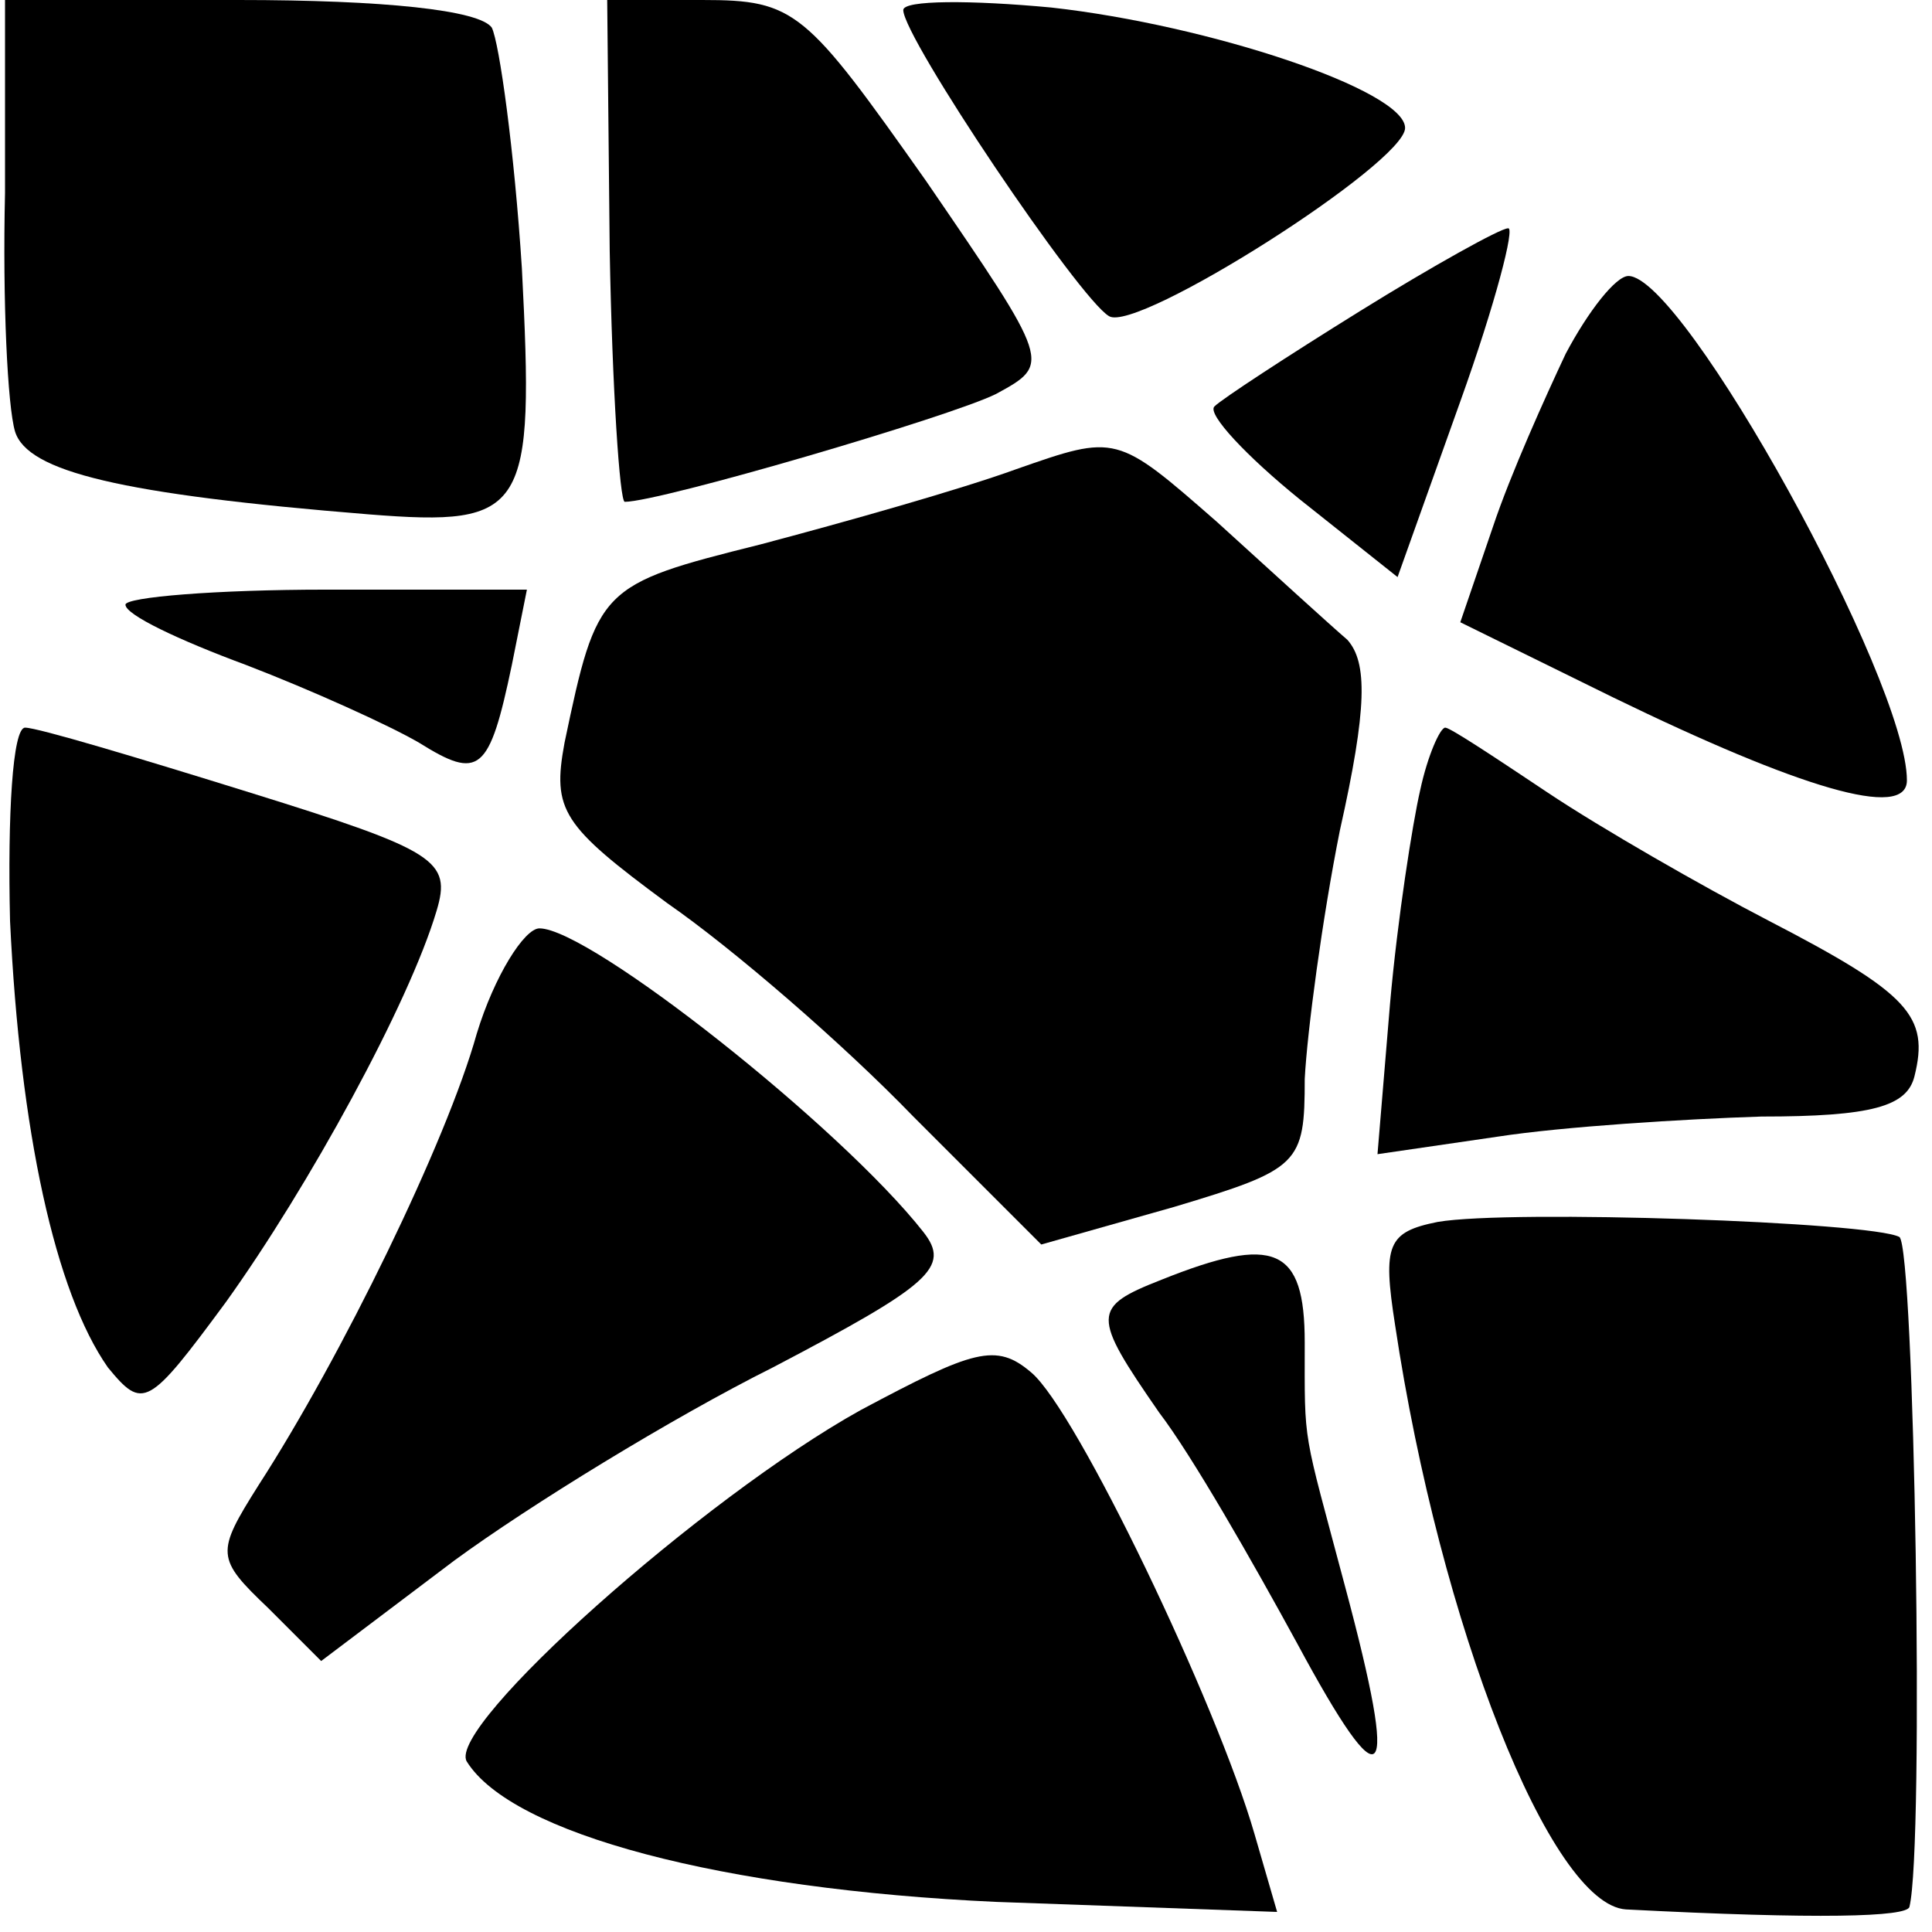
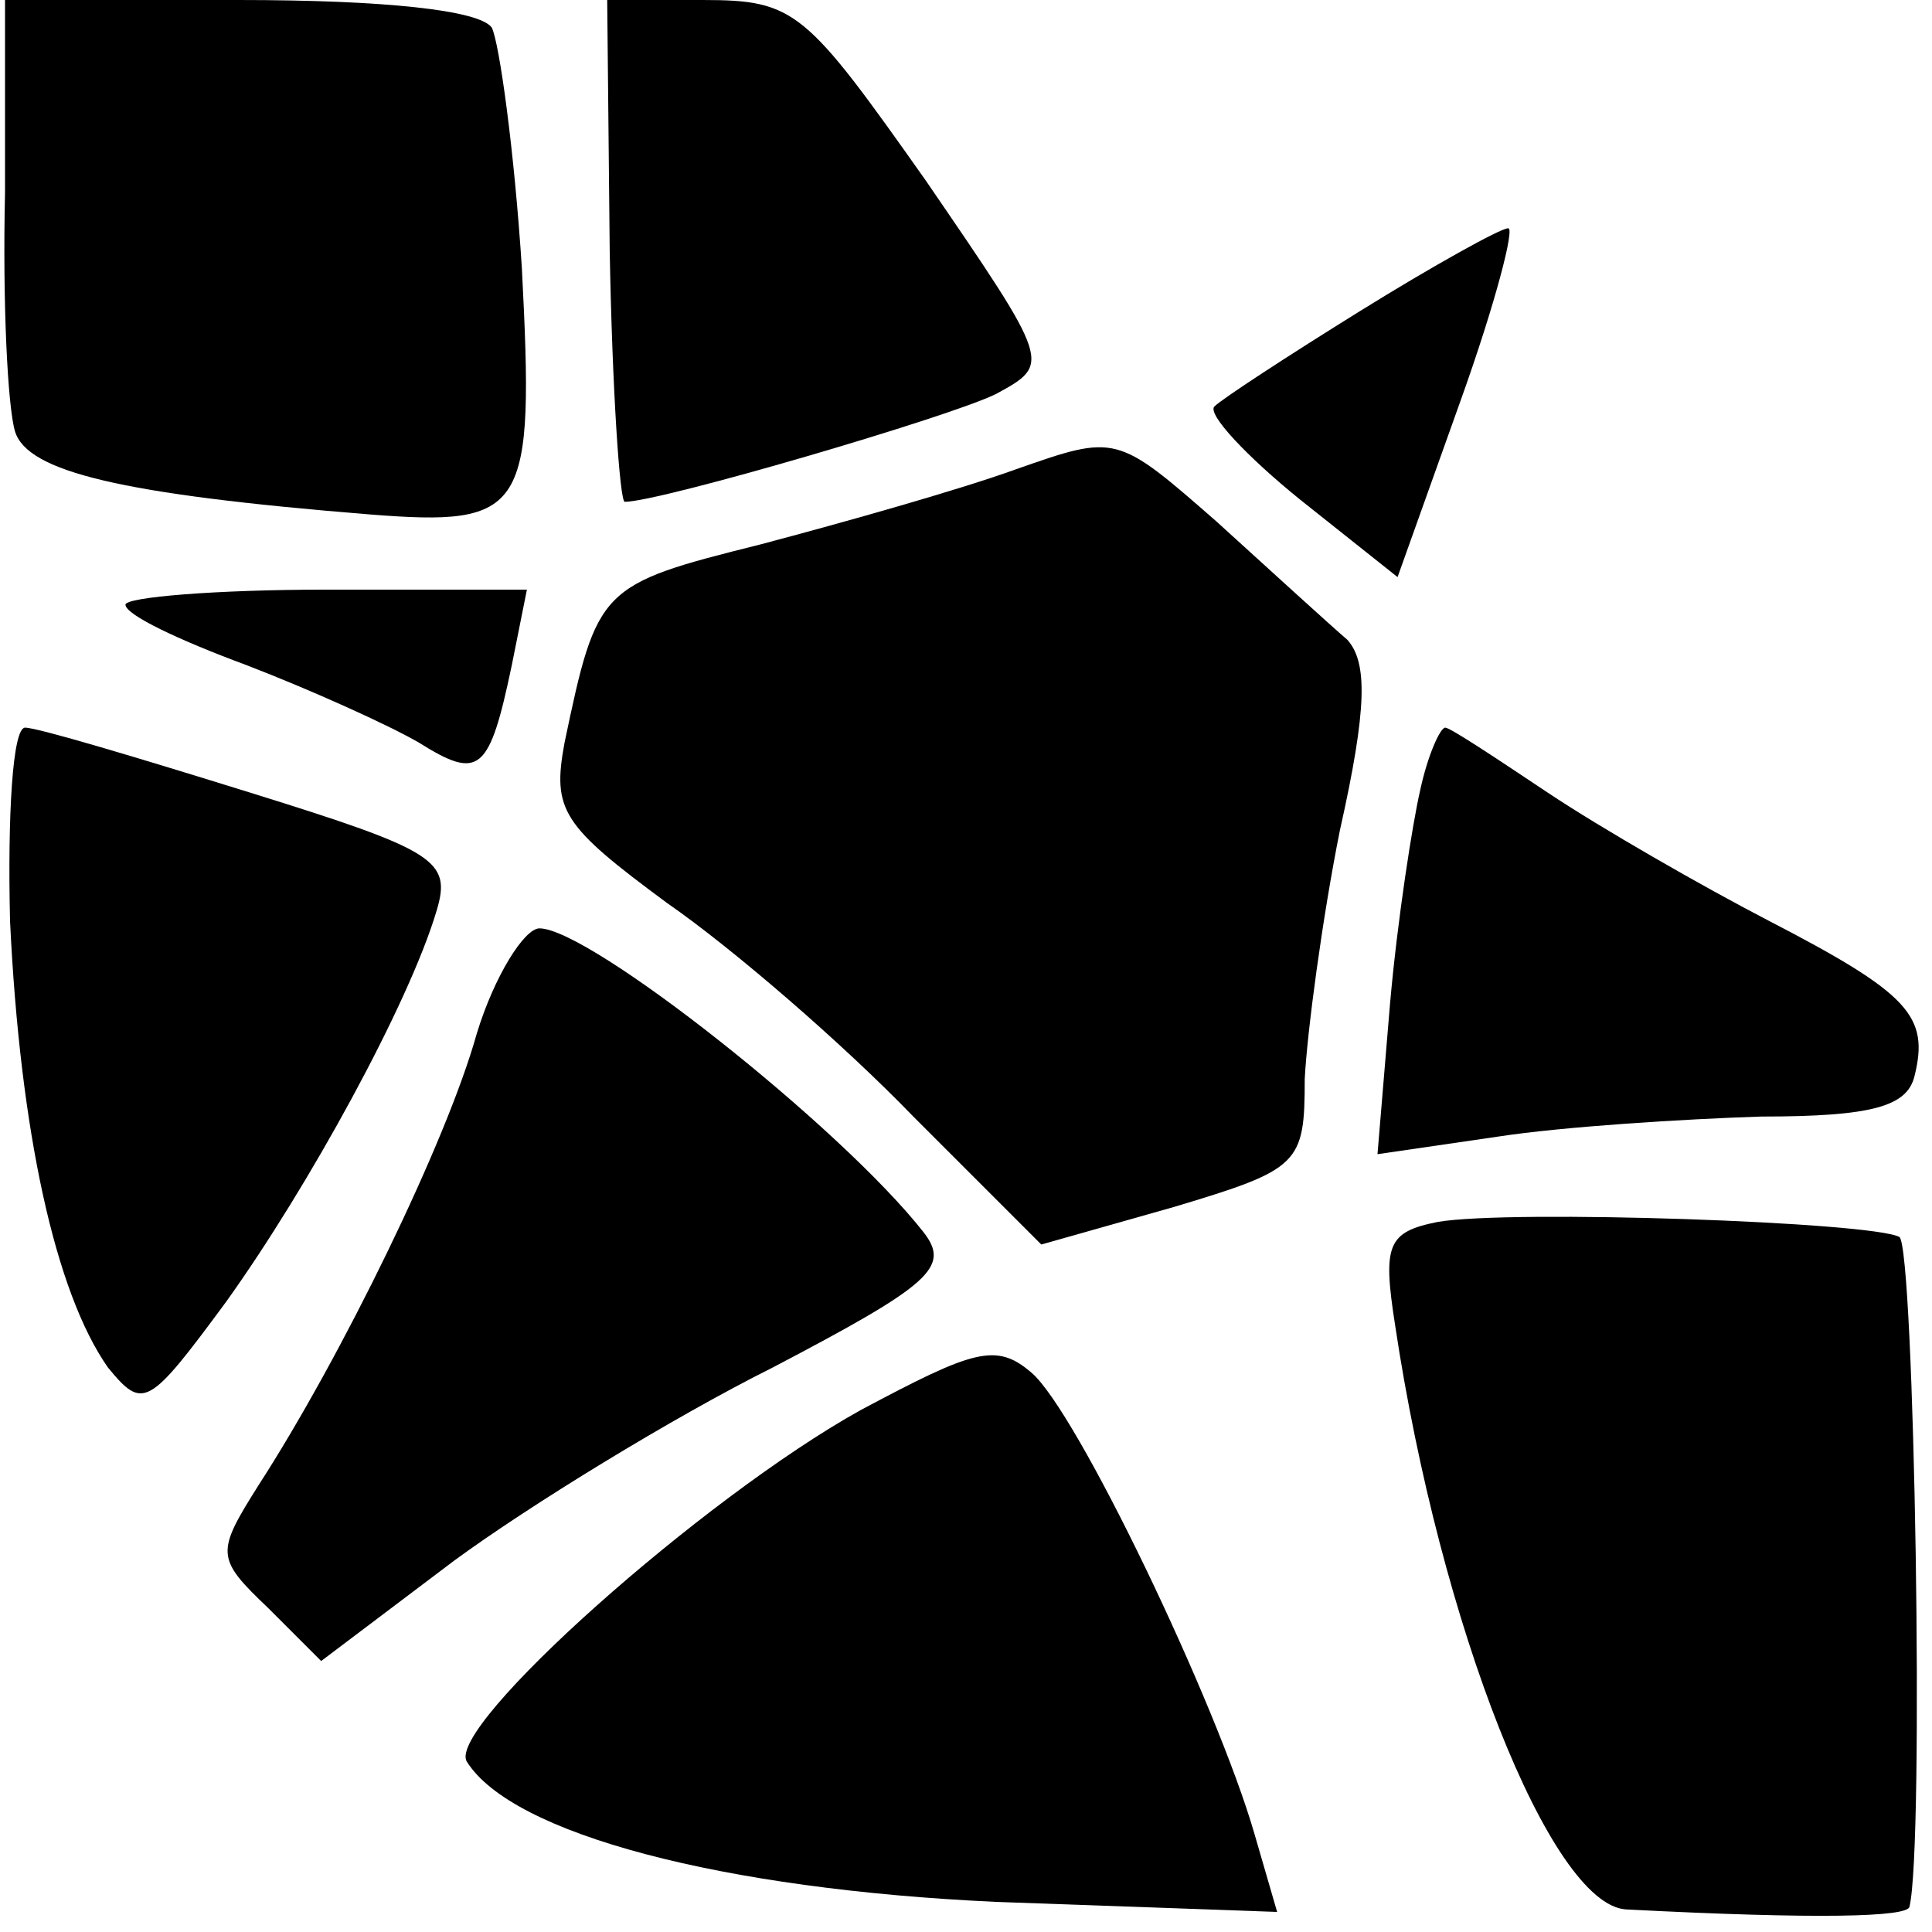
<svg xmlns="http://www.w3.org/2000/svg" version="1.0" width="77pt" height="77pt" viewBox="0 0 77 77" preserveAspectRatio="xMidYMid meet">
  <g transform="translate(0,77) scale(0.1,-0.1)" fill="#000000" stroke="none">
    <path d="M2 693 c-1 -43 1 -85 4 -95 5 -16 42 -25 141 -33 63 -5 66 1 61 98 -3 47 -9 90 -12 96 -5 7 -43 11 -101 11 l-93 0 0 -77z" />
    <path d="M243 670 c1 -55 4 -100 6 -100 14 0 130 34 148 43 22 12 22 12 -28 85 -48 68 -52 72 -89 72 l-38 0 1 -100z" />
-     <path d="M360 766 c0 -11 70 -115 82 -122 11 -7 118 61 118 75 0 15 -78 41 -141 48 -32 3 -59 3 -59 -1z" />
    <path d="M542 646 c-29 -18 -55 -35 -58 -38 -3 -3 13 -20 34 -37 l39 -31 25 70 c14 39 22 70 19 69 -3 0 -30 -15 -59 -33z" />
-     <path d="M624 629 c-8 -17 -22 -48 -29 -69 l-13 -38 61 -30 c74 -36 117 -49 117 -33 0 40 -89 201 -111 201 -5 0 -16 -14 -25 -31z" />
    <path d="M405 583 c-22 -8 -68 -21 -102 -30 -64 -16 -65 -17 -78 -79 -5 -27 -1 -33 41 -64 26 -18 70 -56 98 -85 l51 -51 53 15 c50 15 52 17 52 51 1 19 7 64 14 99 11 49 11 67 3 76 -7 6 -30 27 -52 47 -40 35 -40 35 -80 21z" />
    <path d="M50 529 c0 -4 21 -14 48 -24 26 -10 57 -24 69 -31 24 -15 28 -12 37 31 l6 30 -80 0 c-44 0 -80 -3 -80 -6z" />
    <path d="M4 403 c4 -84 18 -148 39 -178 14 -17 16 -16 47 26 33 46 73 119 84 156 6 20 0 24 -74 47 -45 14 -85 26 -90 26 -5 0 -7 -35 -6 -77z" />
    <path d="M566 455 c-3 -13 -9 -51 -12 -85 l-5 -60 48 7 c26 4 74 7 105 8 44 0 58 4 61 16 6 24 -2 33 -58 62 -27 14 -67 37 -88 51 -21 14 -39 26 -41 26 -2 0 -7 -11 -10 -25z" />
    <path d="M190 358 c-12 -43 -54 -129 -87 -180 -17 -27 -17 -29 4 -49 l21 -21 53 40 c30 22 87 57 127 77 63 33 71 40 60 54 -33 42 -133 121 -153 121 -6 0 -18 -19 -25 -42z" />
    <path d="M573 283 c-20 -4 -22 -9 -17 -41 18 -120 62 -231 92 -233 77 -4 112 -3 113 1 6 24 2 263 -4 267 -11 6 -155 11 -184 6z" />
-     <path d="M463 260 c-28 -11 -28 -14 -1 -53 13 -17 37 -59 55 -92 35 -65 41 -59 19 23 -17 64 -16 55 -16 97 0 38 -12 43 -57 25z" />
    <path d="M343 208 c-63 -35 -165 -126 -157 -140 18 -29 102 -51 211 -56 l112 -4 -9 31 c-15 52 -71 169 -89 184 -14 12 -23 9 -68 -15z" />
  </g>
</svg>